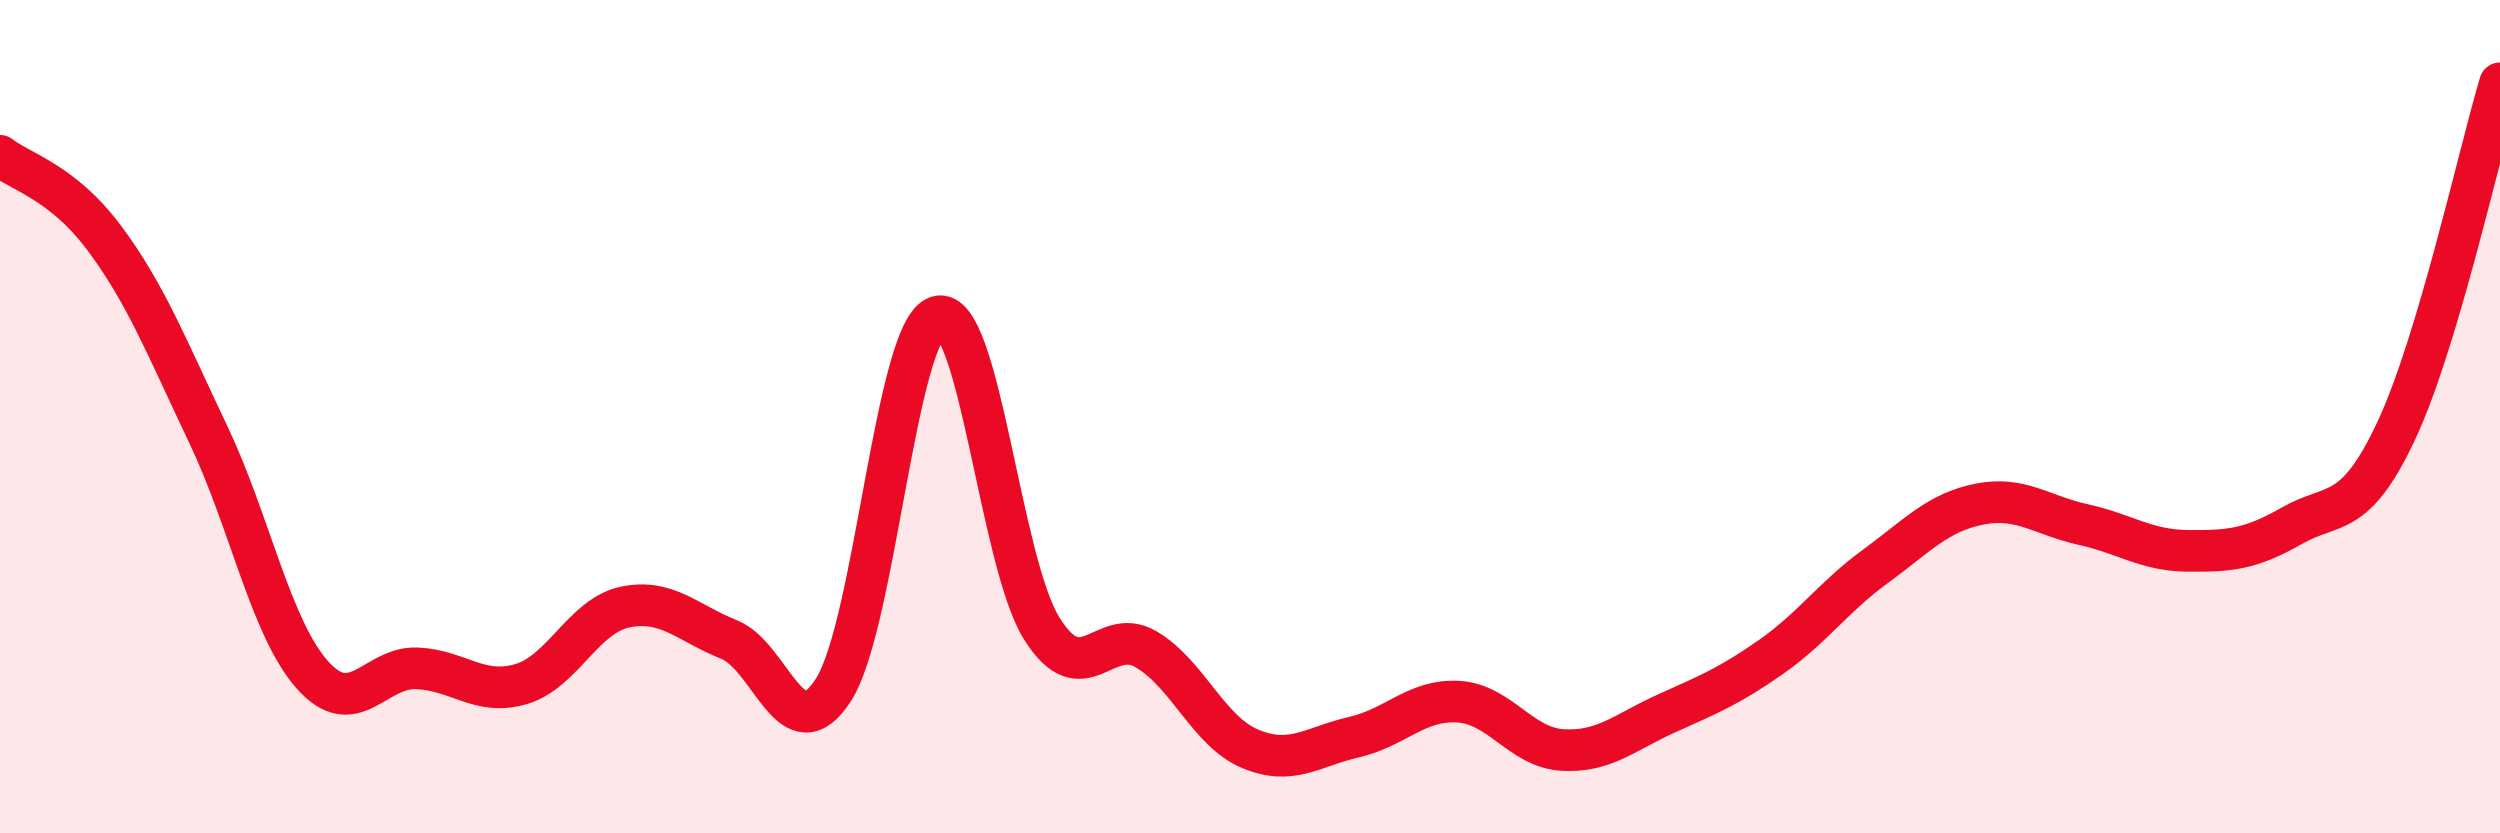
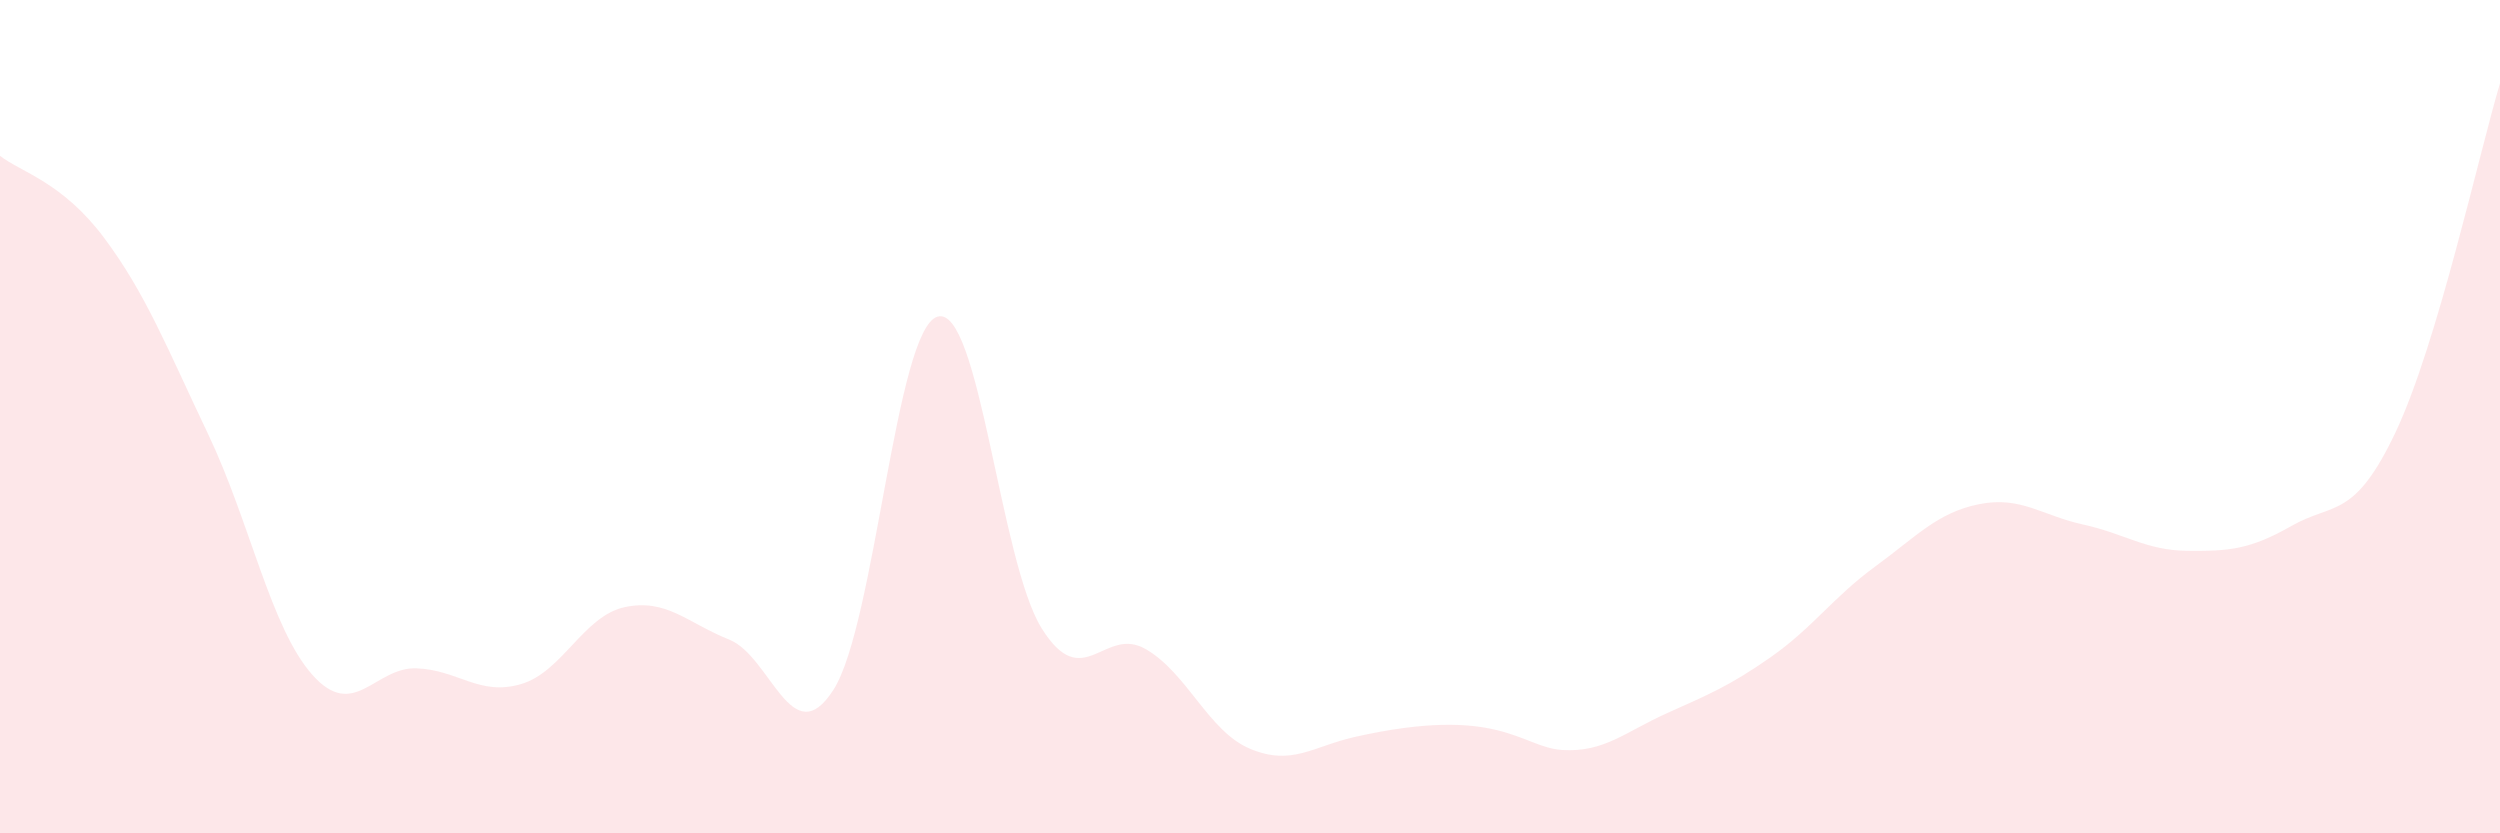
<svg xmlns="http://www.w3.org/2000/svg" width="60" height="20" viewBox="0 0 60 20">
-   <path d="M 0,3.74 C 0.5,4.13 1.5,4.37 2.5,5.71 C 3.5,7.05 4,8.33 5,10.43 C 6,12.53 6.5,15.08 7.5,16.2 C 8.5,17.32 9,16 10,16.04 C 11,16.08 11.5,16.71 12.5,16.42 C 13.5,16.13 14,14.78 15,14.57 C 16,14.36 16.5,14.95 17.5,15.35 C 18.5,15.75 19,18.11 20,16.56 C 21,15.01 21.5,7.9 22.5,7.6 C 23.5,7.3 24,13.48 25,15.08 C 26,16.68 26.5,15 27.5,15.58 C 28.5,16.16 29,17.55 30,17.97 C 31,18.39 31.5,17.92 32.5,17.69 C 33.5,17.46 34,16.78 35,16.84 C 36,16.9 36.5,17.94 37.5,18 C 38.5,18.06 39,17.57 40,17.12 C 41,16.67 41.5,16.47 42.5,15.77 C 43.5,15.07 44,14.33 45,13.6 C 46,12.87 46.5,12.3 47.5,12.1 C 48.5,11.9 49,12.37 50,12.59 C 51,12.81 51.5,13.21 52.5,13.22 C 53.5,13.23 54,13.19 55,12.62 C 56,12.05 56.5,12.48 57.5,10.36 C 58.5,8.24 59.5,3.67 60,2L60 20L0 20Z" fill="#EB0A25" opacity="0.1" stroke-linecap="round" stroke-linejoin="round" />
-   <path d="M 0,3.74 C 0.5,4.13 1.5,4.37 2.5,5.71 C 3.5,7.05 4,8.33 5,10.43 C 6,12.53 6.5,15.08 7.5,16.2 C 8.5,17.32 9,16 10,16.04 C 11,16.08 11.5,16.71 12.5,16.42 C 13.5,16.13 14,14.78 15,14.57 C 16,14.36 16.5,14.95 17.5,15.35 C 18.5,15.75 19,18.11 20,16.56 C 21,15.01 21.5,7.9 22.5,7.6 C 23.5,7.3 24,13.48 25,15.08 C 26,16.68 26.5,15 27.5,15.58 C 28.5,16.16 29,17.55 30,17.97 C 31,18.39 31.5,17.92 32.5,17.69 C 33.5,17.46 34,16.78 35,16.84 C 36,16.9 36.5,17.94 37.5,18 C 38.5,18.06 39,17.57 40,17.12 C 41,16.67 41.5,16.47 42.5,15.77 C 43.5,15.07 44,14.33 45,13.6 C 46,12.87 46.5,12.3 47.5,12.1 C 48.5,11.9 49,12.37 50,12.59 C 51,12.81 51.5,13.21 52.5,13.22 C 53.5,13.23 54,13.19 55,12.62 C 56,12.05 56.5,12.48 57.5,10.36 C 58.5,8.24 59.5,3.67 60,2" stroke="#EB0A25" stroke-width="1" fill="none" stroke-linecap="round" stroke-linejoin="round" />
+   <path d="M 0,3.74 C 0.5,4.13 1.5,4.37 2.5,5.71 C 3.5,7.05 4,8.33 5,10.43 C 6,12.53 6.5,15.08 7.5,16.2 C 8.5,17.32 9,16 10,16.04 C 11,16.08 11.5,16.71 12.5,16.42 C 13.5,16.13 14,14.78 15,14.57 C 16,14.36 16.5,14.95 17.5,15.35 C 18.5,15.75 19,18.11 20,16.56 C 21,15.01 21.5,7.9 22.5,7.6 C 23.5,7.3 24,13.48 25,15.08 C 26,16.68 26.5,15 27.5,15.58 C 28.5,16.16 29,17.55 30,17.97 C 31,18.39 31.5,17.92 32.5,17.69 C 36,16.9 36.5,17.94 37.5,18 C 38.5,18.06 39,17.57 40,17.12 C 41,16.67 41.5,16.47 42.5,15.77 C 43.5,15.07 44,14.33 45,13.6 C 46,12.87 46.5,12.3 47.5,12.1 C 48.5,11.9 49,12.37 50,12.59 C 51,12.81 51.5,13.21 52.5,13.22 C 53.5,13.23 54,13.19 55,12.62 C 56,12.05 56.5,12.48 57.5,10.36 C 58.5,8.24 59.5,3.67 60,2L60 20L0 20Z" fill="#EB0A25" opacity="0.1" stroke-linecap="round" stroke-linejoin="round" />
</svg>